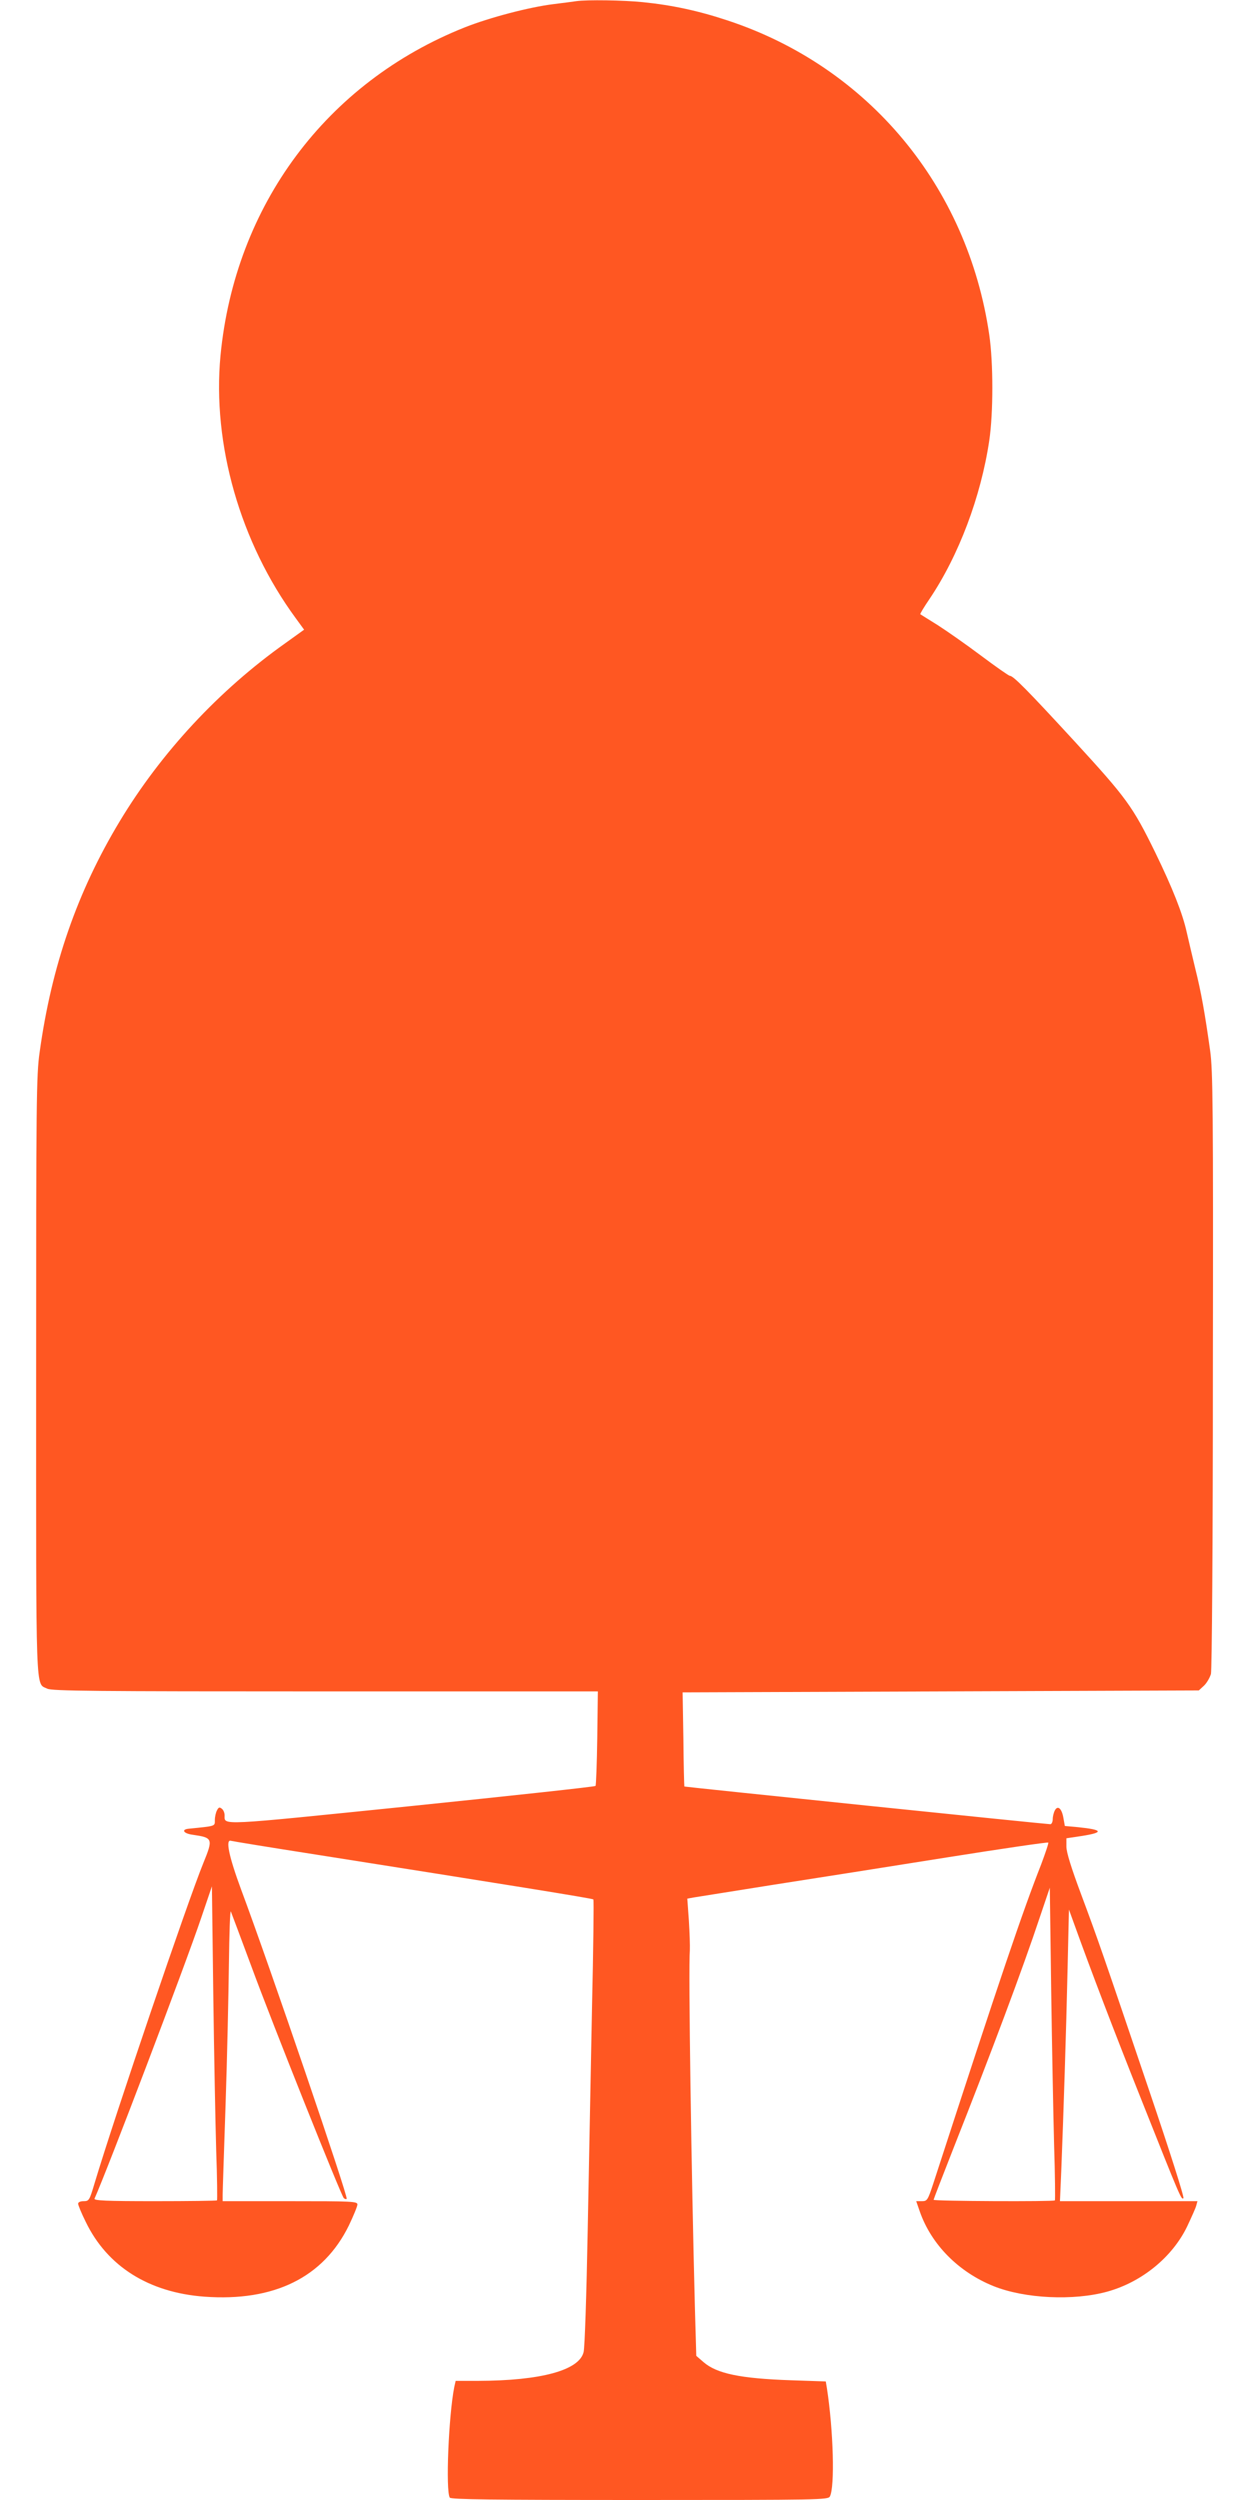
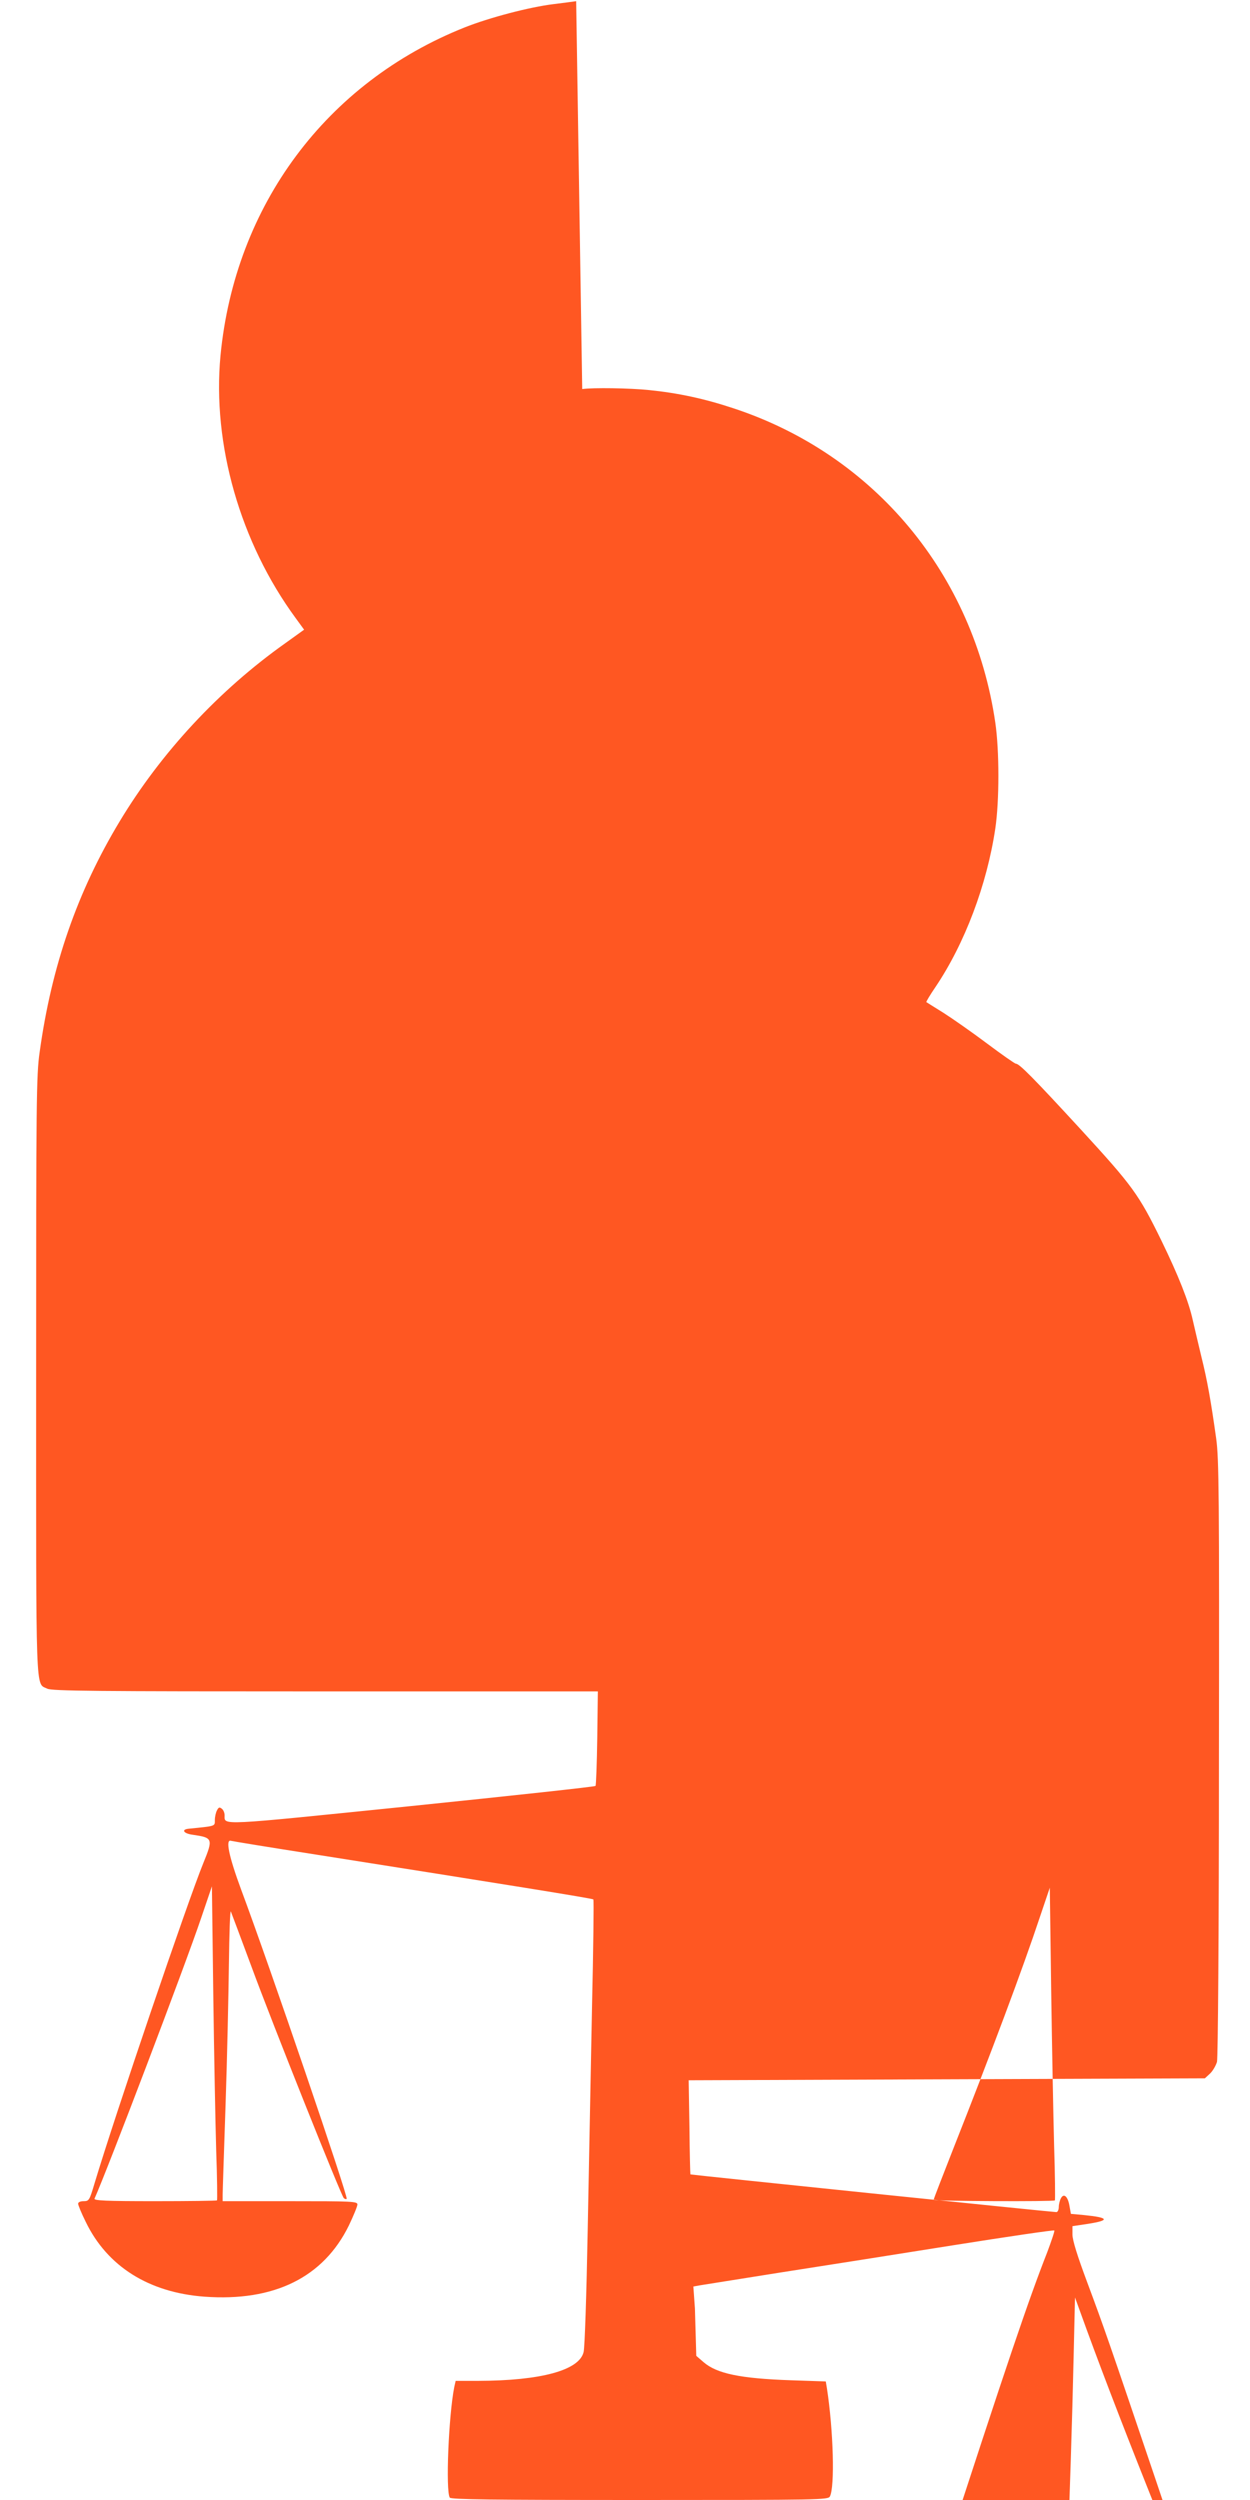
<svg xmlns="http://www.w3.org/2000/svg" version="1.0" width="640pt" height="1280pt" viewBox="0 0 640 1280" preserveAspectRatio="xMidYMid meet">
  <g transform="translate(0,1280) scale(0.1,-0.1)" fill="#ff5722" stroke="none">
-     <path d="M2950 12794 c-14 -2 -65 -9 -115 -15 -124 -15 -329 -69 -455 -119 -709 -282 -1177 -912 -1251 -1680 -43 -455 101 -958 385 -1345 l43 -59 -96 -69 c-340 -241 -636 -560 -848 -912 -217 -360 -349 -740 -410 -1182 -17 -118 -18 -244 -18 -1659 0 -1672 -4 -1569 57 -1600 23 -12 239 -14 1423 -14 l1396 0 -3 -239 c-2 -132 -6 -242 -9 -245 -3 -4 -428 -50 -944 -103 -1002 -102 -954 -100 -955 -47 0 12 -6 27 -14 33 -12 10 -17 8 -25 -8 -6 -11 -11 -33 -11 -50 0 -32 6 -30 -134 -44 -40 -4 -26 -25 21 -31 103 -15 105 -20 54 -145 -80 -196 -452 -1290 -557 -1640 -26 -87 -28 -91 -56 -91 -16 0 -28 -5 -28 -13 0 -7 17 -49 39 -93 110 -228 323 -362 608 -383 357 -26 609 99 739 364 24 50 44 99 44 108 0 16 -27 17 -345 17 l-345 0 0 33 c0 17 7 226 15 462 8 237 15 559 17 718 2 158 6 279 10 270 4 -10 51 -135 104 -278 109 -297 460 -1175 474 -1189 5 -5 12 -7 15 -4 9 9 -393 1189 -541 1585 -62 168 -81 258 -51 248 6 -2 201 -34 432 -70 970 -153 1419 -225 1423 -230 3 -2 0 -253 -7 -557 -6 -304 -16 -816 -22 -1138 -6 -322 -15 -602 -21 -623 -23 -93 -218 -146 -539 -147 l-116 0 -7 -31 c-29 -146 -45 -532 -23 -567 7 -9 212 -12 972 -12 924 0 965 1 974 18 26 49 18 338 -15 553 l-6 36 -177 6 c-261 9 -381 34 -449 93 l-37 32 -7 243 c-18 688 -34 1741 -26 1834 1 22 -1 90 -5 152 l-8 112 33 6 c18 3 202 32 408 65 206 32 606 95 888 140 283 45 516 79 519 76 3 -2 -14 -52 -36 -111 -95 -242 -205 -565 -552 -1633 -29 -88 -32 -92 -59 -92 l-29 0 18 -52 c59 -170 199 -311 378 -383 159 -64 410 -76 583 -28 176 49 332 176 408 333 22 47 44 95 47 108 l6 22 -352 0 -352 0 7 163 c11 280 25 710 32 1026 l7 304 25 -69 c90 -250 203 -546 346 -905 201 -506 204 -512 215 -504 6 3 -70 241 -174 548 -240 709 -262 773 -350 1009 -50 134 -75 214 -75 243 l0 43 80 12 c114 18 107 32 -22 45 l-66 6 -7 39 c-8 50 -29 69 -44 41 -6 -11 -11 -31 -11 -45 0 -14 -6 -26 -12 -26 -21 0 -1872 191 -1874 193 -1 1 -4 110 -5 242 l-4 240 1322 5 1321 5 26 24 c15 14 30 41 36 60 5 22 10 654 10 1556 2 1346 0 1533 -14 1635 -27 193 -46 300 -76 420 -15 63 -35 147 -44 187 -21 96 -73 227 -161 408 -116 237 -147 279 -413 569 -243 264 -314 336 -332 336 -5 0 -71 46 -147 103 -76 57 -176 127 -223 157 -47 29 -86 54 -88 55 -2 2 19 37 47 78 150 223 263 523 306 811 21 142 21 398 0 542 -111 760 -619 1371 -1339 1609 -150 50 -286 79 -435 94 -97 10 -286 13 -341 5z m-1843 -11007 c5 -137 6 -251 4 -253 -2 -2 -146 -4 -319 -4 -248 0 -313 3 -308 13 65 145 463 1191 547 1440 l54 159 7 -554 c4 -304 11 -665 15 -801z m4290 30 c5 -153 6 -281 4 -283 -7 -7 -621 -4 -621 3 0 3 46 122 101 262 196 496 355 920 445 1191 l49 145 7 -520 c4 -286 11 -645 15 -798z" />
+     <path d="M2950 12794 c-14 -2 -65 -9 -115 -15 -124 -15 -329 -69 -455 -119 -709 -282 -1177 -912 -1251 -1680 -43 -455 101 -958 385 -1345 l43 -59 -96 -69 c-340 -241 -636 -560 -848 -912 -217 -360 -349 -740 -410 -1182 -17 -118 -18 -244 -18 -1659 0 -1672 -4 -1569 57 -1600 23 -12 239 -14 1423 -14 l1396 0 -3 -239 c-2 -132 -6 -242 -9 -245 -3 -4 -428 -50 -944 -103 -1002 -102 -954 -100 -955 -47 0 12 -6 27 -14 33 -12 10 -17 8 -25 -8 -6 -11 -11 -33 -11 -50 0 -32 6 -30 -134 -44 -40 -4 -26 -25 21 -31 103 -15 105 -20 54 -145 -80 -196 -452 -1290 -557 -1640 -26 -87 -28 -91 -56 -91 -16 0 -28 -5 -28 -13 0 -7 17 -49 39 -93 110 -228 323 -362 608 -383 357 -26 609 99 739 364 24 50 44 99 44 108 0 16 -27 17 -345 17 l-345 0 0 33 c0 17 7 226 15 462 8 237 15 559 17 718 2 158 6 279 10 270 4 -10 51 -135 104 -278 109 -297 460 -1175 474 -1189 5 -5 12 -7 15 -4 9 9 -393 1189 -541 1585 -62 168 -81 258 -51 248 6 -2 201 -34 432 -70 970 -153 1419 -225 1423 -230 3 -2 0 -253 -7 -557 -6 -304 -16 -816 -22 -1138 -6 -322 -15 -602 -21 -623 -23 -93 -218 -146 -539 -147 l-116 0 -7 -31 c-29 -146 -45 -532 -23 -567 7 -9 212 -12 972 -12 924 0 965 1 974 18 26 49 18 338 -15 553 l-6 36 -177 6 c-261 9 -381 34 -449 93 l-37 32 -7 243 l-8 112 33 6 c18 3 202 32 408 65 206 32 606 95 888 140 283 45 516 79 519 76 3 -2 -14 -52 -36 -111 -95 -242 -205 -565 -552 -1633 -29 -88 -32 -92 -59 -92 l-29 0 18 -52 c59 -170 199 -311 378 -383 159 -64 410 -76 583 -28 176 49 332 176 408 333 22 47 44 95 47 108 l6 22 -352 0 -352 0 7 163 c11 280 25 710 32 1026 l7 304 25 -69 c90 -250 203 -546 346 -905 201 -506 204 -512 215 -504 6 3 -70 241 -174 548 -240 709 -262 773 -350 1009 -50 134 -75 214 -75 243 l0 43 80 12 c114 18 107 32 -22 45 l-66 6 -7 39 c-8 50 -29 69 -44 41 -6 -11 -11 -31 -11 -45 0 -14 -6 -26 -12 -26 -21 0 -1872 191 -1874 193 -1 1 -4 110 -5 242 l-4 240 1322 5 1321 5 26 24 c15 14 30 41 36 60 5 22 10 654 10 1556 2 1346 0 1533 -14 1635 -27 193 -46 300 -76 420 -15 63 -35 147 -44 187 -21 96 -73 227 -161 408 -116 237 -147 279 -413 569 -243 264 -314 336 -332 336 -5 0 -71 46 -147 103 -76 57 -176 127 -223 157 -47 29 -86 54 -88 55 -2 2 19 37 47 78 150 223 263 523 306 811 21 142 21 398 0 542 -111 760 -619 1371 -1339 1609 -150 50 -286 79 -435 94 -97 10 -286 13 -341 5z m-1843 -11007 c5 -137 6 -251 4 -253 -2 -2 -146 -4 -319 -4 -248 0 -313 3 -308 13 65 145 463 1191 547 1440 l54 159 7 -554 c4 -304 11 -665 15 -801z m4290 30 c5 -153 6 -281 4 -283 -7 -7 -621 -4 -621 3 0 3 46 122 101 262 196 496 355 920 445 1191 l49 145 7 -520 c4 -286 11 -645 15 -798z" />
  </g>
</svg>